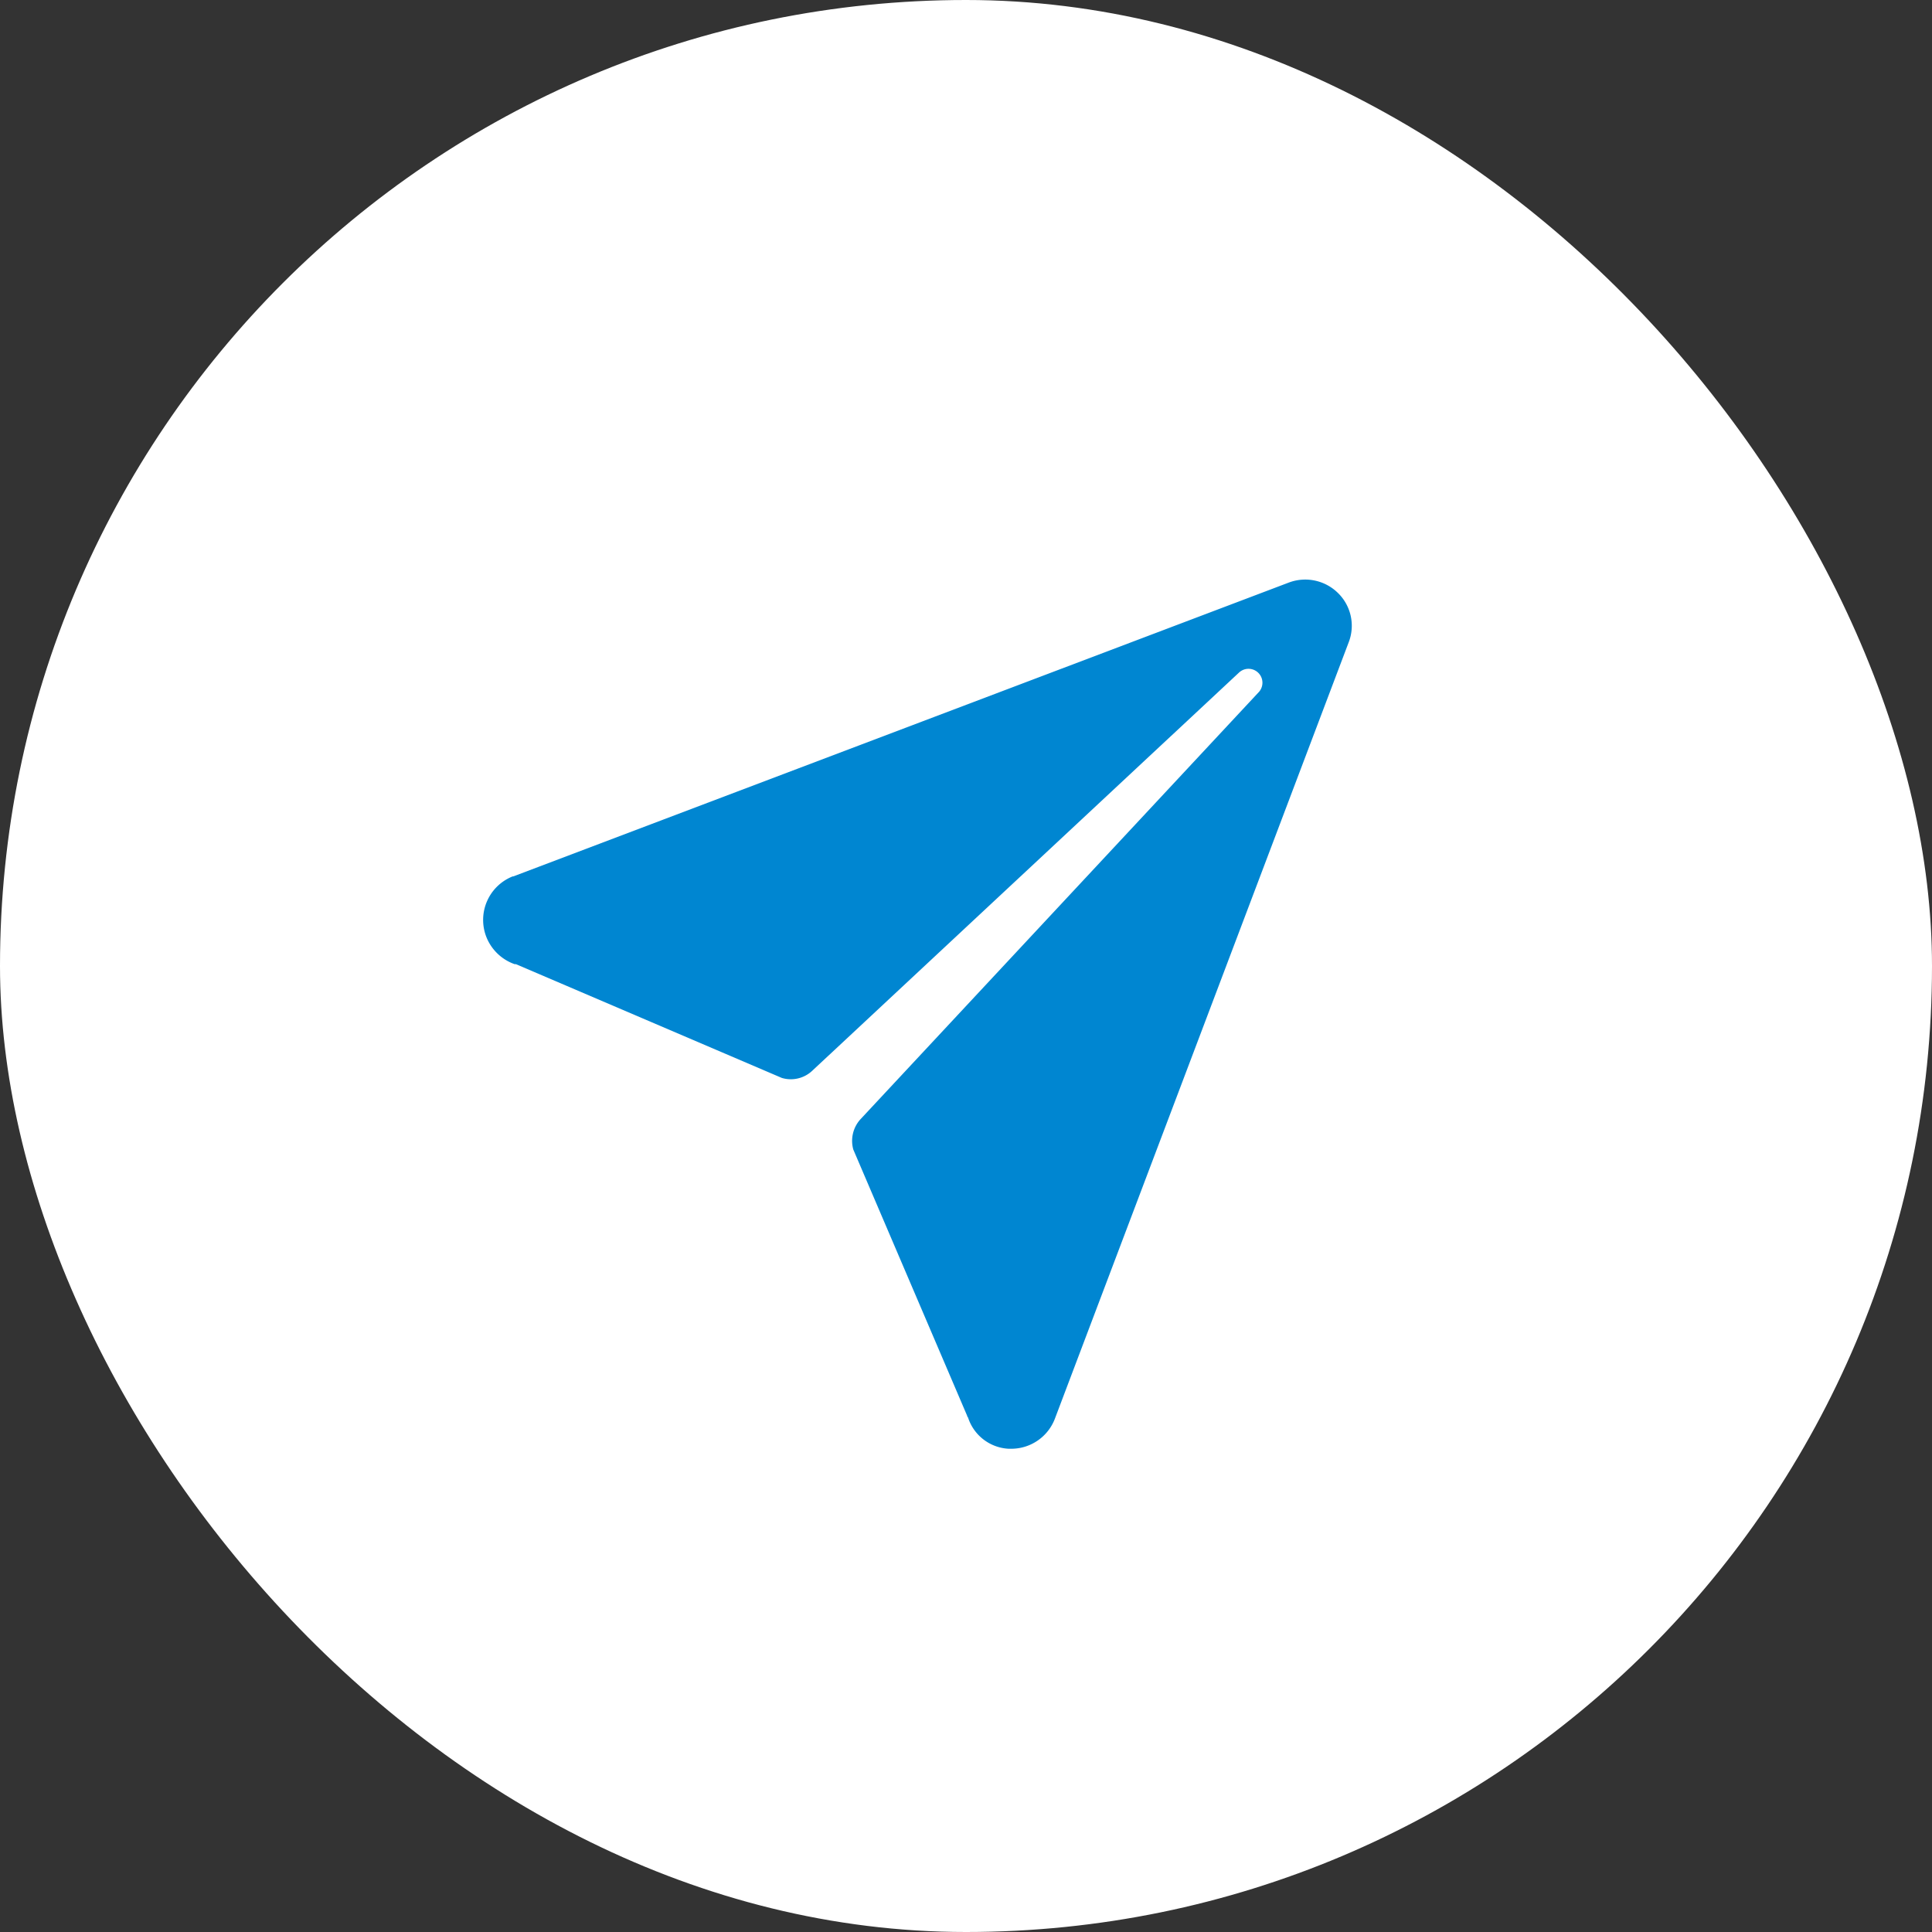
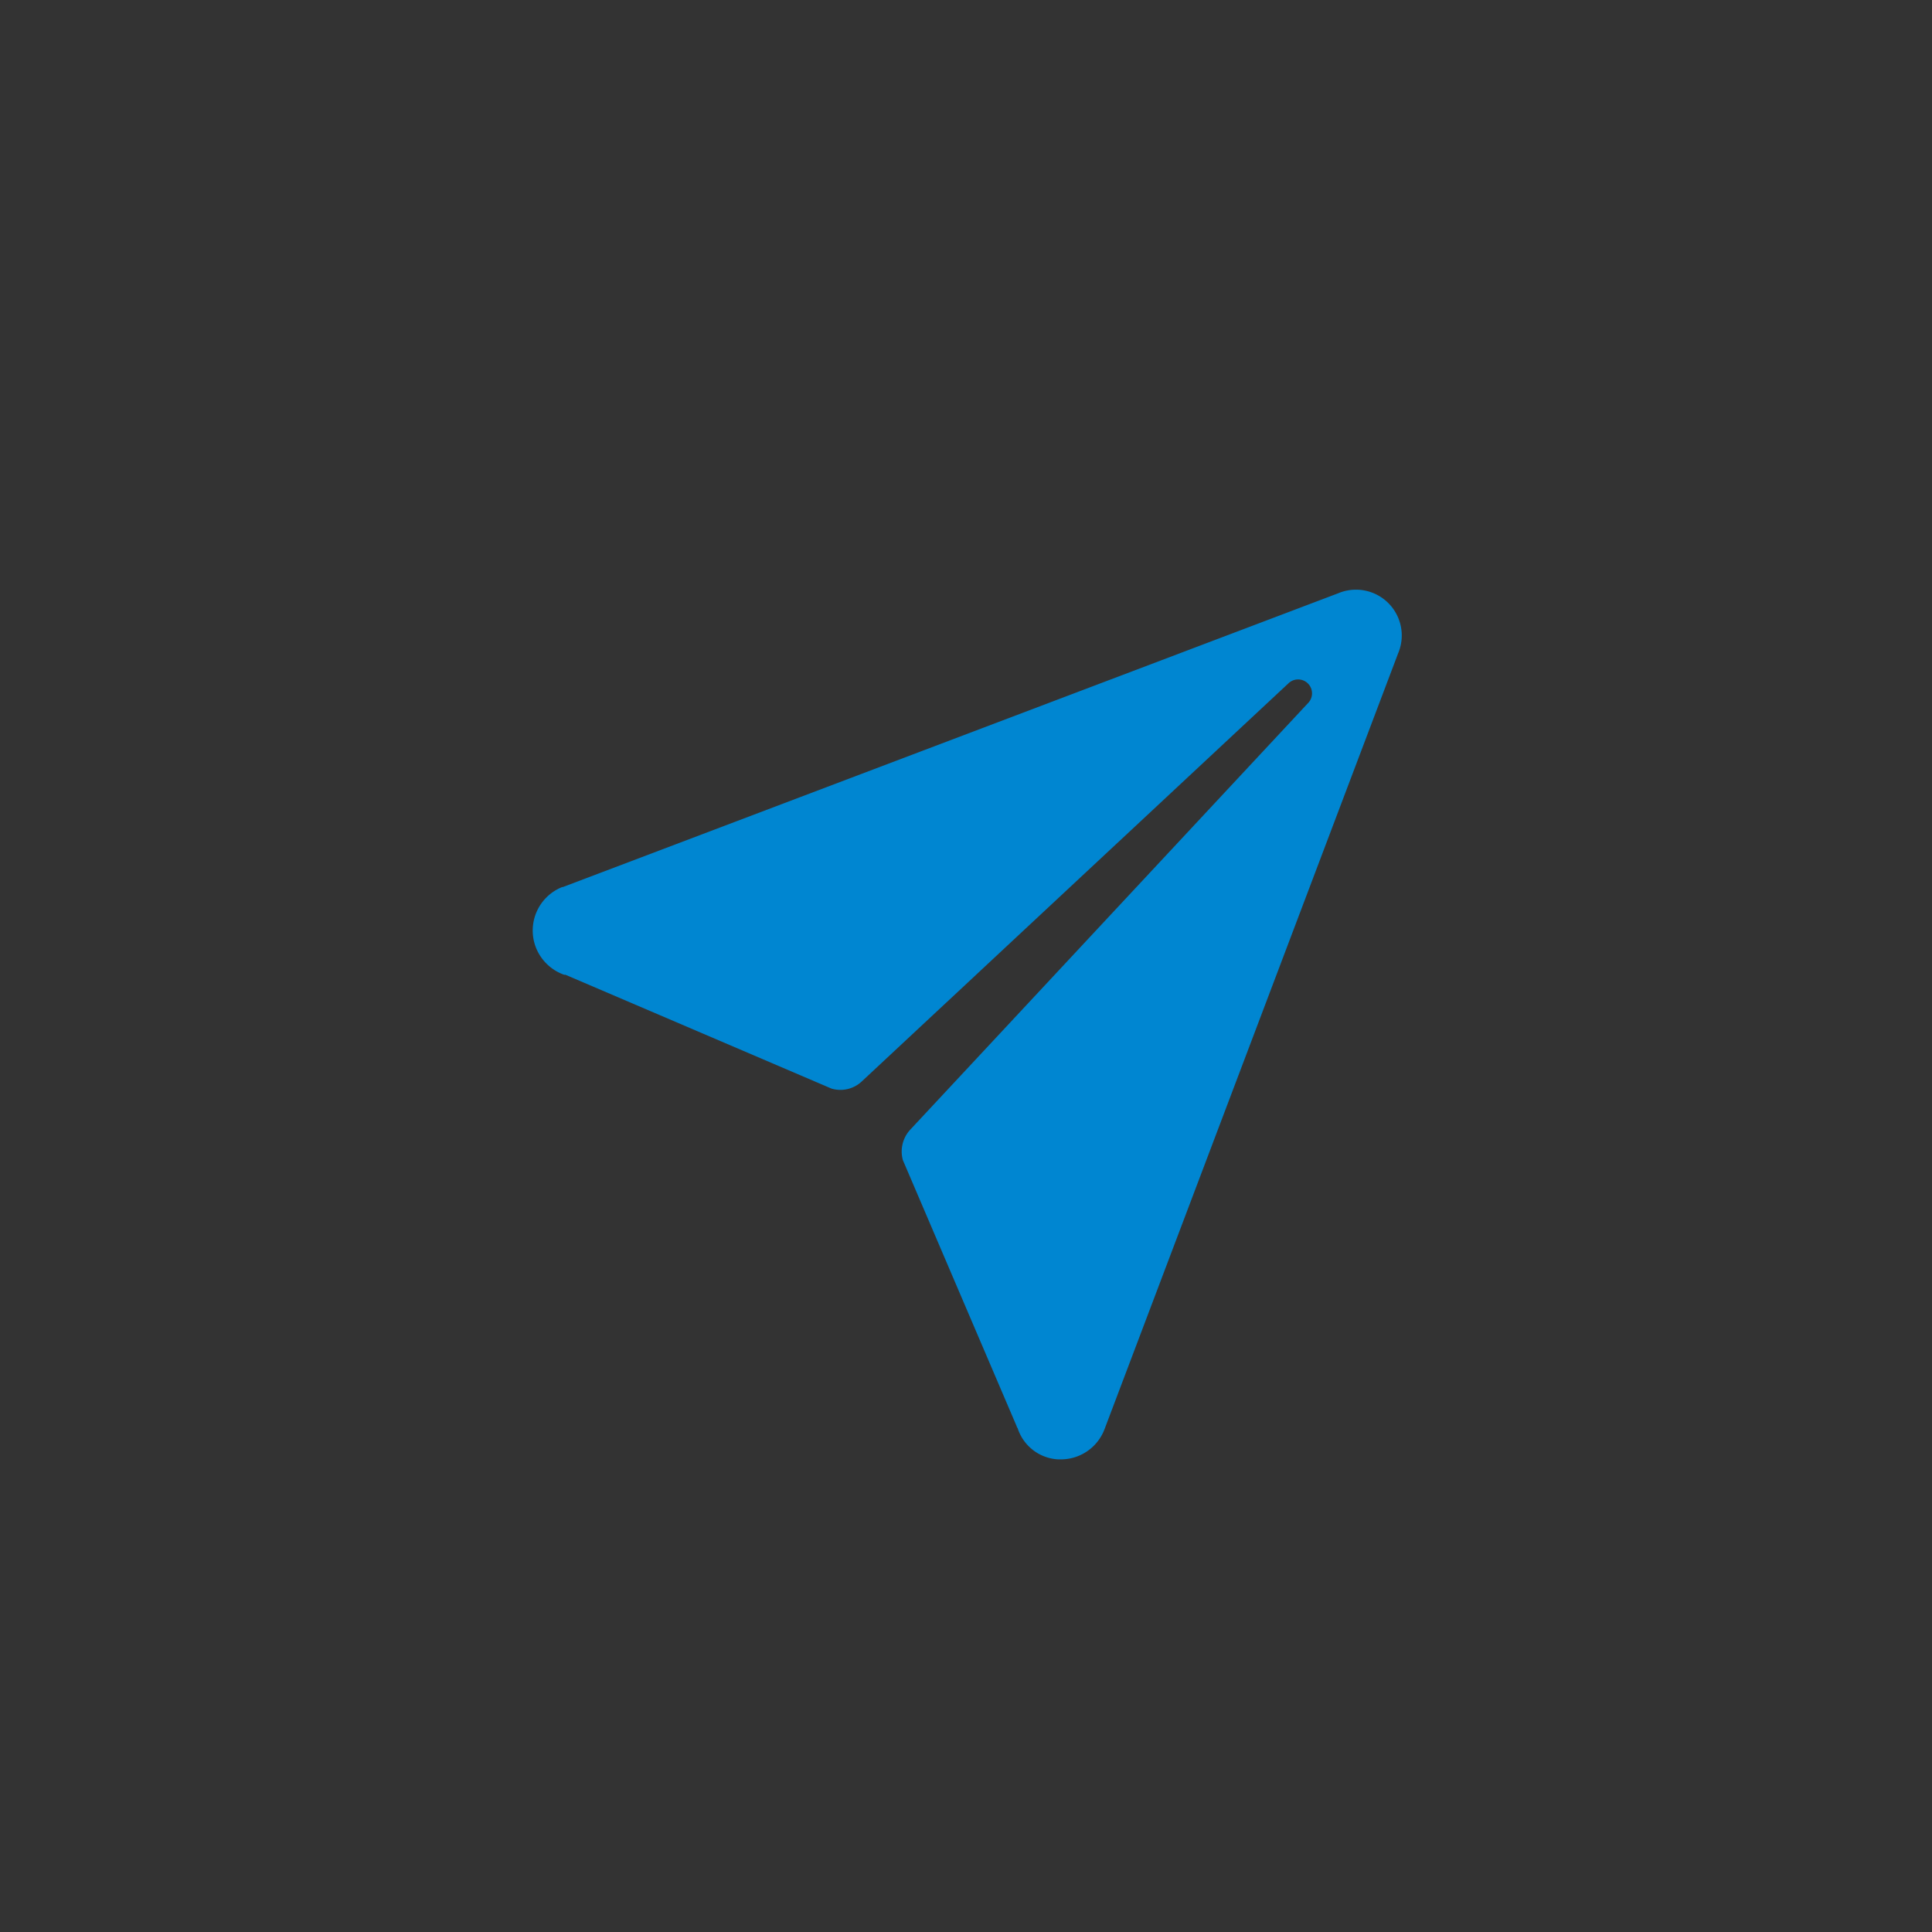
<svg xmlns="http://www.w3.org/2000/svg" id="icn_web02.svg" width="30" height="30" viewBox="0 0 30 30">
  <rect x="0" y="0" width="30" height="30" fill="#333333" stroke="none" />
  <defs>
    <style>
      .cls-1 {
        fill: #fff;
      }

      .cls-2 {
        fill: #0086d1;
        fill-rule: evenodd;
      }
    </style>
  </defs>
-   <rect id="bg" class="cls-1" width="30" height="30" rx="15" ry="15" />
-   <path id="シェイプ_1206" data-name="シェイプ 1206" class="cls-2" d="M1675.78,53.212a0.724,0.724,0,0,0-.77-0.165l-12.04,4.562h-0.01a0.727,0.727,0,0,0-.41.935,0.734,0.734,0,0,0,.44.427l0.02,0,4.13,1.767a0.485,0.485,0,0,0,.47-0.109l6.63-6.186a0.216,0.216,0,0,1,.31.3l-6.19,6.638a0.5,0.5,0,0,0-.11.469l1.77,4.139a0.015,0.015,0,0,0,.01.017,0.7,0.7,0,0,0,.63.49h0.03a0.725,0.725,0,0,0,.69-0.466l4.56-12.05A0.711,0.711,0,0,0,1675.78,53.212Z" transform="translate(-1655 -44)" />
+   <path id="シェイプ_1206" data-name="シェイプ 1206" class="cls-2" d="M1675.78,53.212l-12.04,4.562h-0.01a0.727,0.727,0,0,0-.41.935,0.734,0.734,0,0,0,.44.427l0.02,0,4.13,1.767a0.485,0.485,0,0,0,.47-0.109l6.63-6.186a0.216,0.216,0,0,1,.31.3l-6.19,6.638a0.5,0.5,0,0,0-.11.469l1.77,4.139a0.015,0.015,0,0,0,.01.017,0.7,0.7,0,0,0,.63.49h0.03a0.725,0.725,0,0,0,.69-0.466l4.56-12.05A0.711,0.711,0,0,0,1675.78,53.212Z" transform="translate(-1655 -44)" />
</svg>